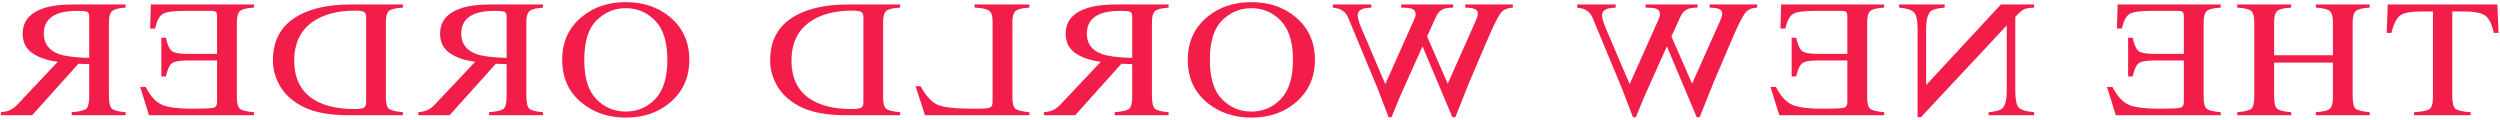
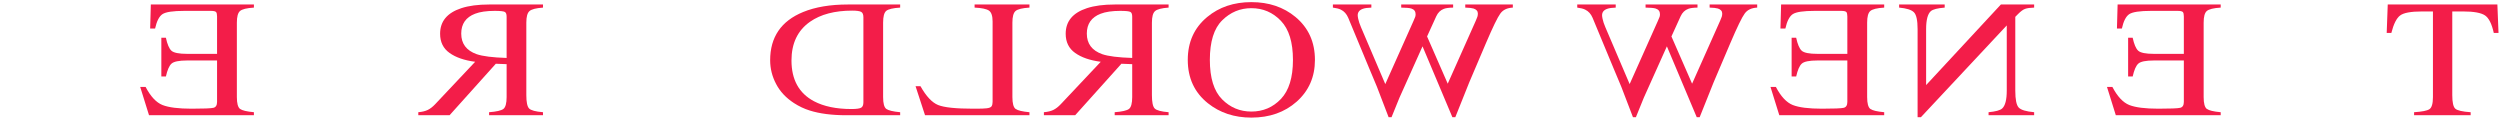
<svg xmlns="http://www.w3.org/2000/svg" width="895" height="43" viewBox="0 0 895 43" fill="none">
  <path d="M894.061 1.61H854.812L854.439 11.792H856.101C856.915 8.593 857.956 6.516 859.222 5.56C860.466 4.585 863.101 4.097 867.126 4.097H870.993V34.758C870.993 37.079 870.575 38.523 869.738 39.088C868.901 39.634 867.07 39.995 864.243 40.171V41.253H884.495V40.171C881.555 39.976 879.723 39.556 878.999 38.913C878.275 38.269 877.914 36.65 877.914 34.056V4.097H881.781C885.626 4.097 888.249 4.575 889.651 5.531C891.031 6.486 892.071 8.573 892.772 11.792H894.468L894.061 1.61Z" fill="#F31D49" />
-   <path d="M848.353 40.171C845.639 39.917 843.943 39.488 843.265 38.883C842.586 38.259 842.247 36.65 842.247 34.056V8.105C842.247 5.96 842.631 4.565 843.4 3.921C844.147 3.278 845.797 2.878 848.353 2.722V1.61H829.051V2.722C831.606 2.878 833.269 3.278 834.037 3.921C834.806 4.565 835.191 5.96 835.191 8.105V19.779H814.125V8.105C814.125 5.96 814.498 4.565 815.244 3.921C815.99 3.278 817.653 2.878 820.231 2.722V1.61H800.928V2.722C803.484 2.878 805.146 3.278 805.915 3.921C806.661 4.565 807.035 5.96 807.035 8.105V34.758C807.035 36.943 806.661 38.347 805.915 38.971C805.146 39.576 803.484 39.976 800.928 40.171V41.253H820.231V40.171C817.494 39.937 815.798 39.508 815.142 38.883C814.464 38.259 814.125 36.65 814.125 34.056V22.412H835.191V34.758C835.191 36.943 834.806 38.347 834.037 38.971C833.269 39.595 831.606 39.995 829.051 40.171V41.253H848.353V40.171Z" fill="#F31D49" />
  <path d="M795.012 40.171C792.457 39.937 790.806 39.547 790.059 39.001C789.291 38.435 788.906 37.021 788.906 34.758V8.105C788.906 5.979 789.279 4.594 790.026 3.951C790.772 3.288 792.434 2.878 795.012 2.722V1.61H758.104L757.866 10.212H759.63C760.218 7.559 761.1 5.843 762.276 5.062C763.452 4.282 766.076 3.892 770.147 3.892H779.577C780.595 3.892 781.228 4.038 781.477 4.331C781.703 4.604 781.816 5.131 781.816 5.911V19.281H771.13C768.168 19.281 766.279 18.901 765.465 18.14C764.651 17.38 763.995 15.839 763.498 13.518H761.869V27.386H763.498C764.018 25.064 764.685 23.533 765.499 22.792C766.313 22.032 768.19 21.651 771.13 21.651H781.816V36.484C781.816 37.674 781.386 38.376 780.527 38.591C779.645 38.806 777.033 38.913 772.691 38.913C767.987 38.913 764.515 38.474 762.276 37.596C760.038 36.699 758.025 34.544 756.238 31.13H754.305L757.459 41.253H795.012V40.171Z" fill="#F31D49" />
  <path d="M728.224 40.171C725.352 39.917 723.509 39.361 722.695 38.503C721.881 37.626 721.474 35.607 721.474 32.447V6.028L722.424 5.062C723.441 4.029 724.312 3.395 725.036 3.161C725.737 2.907 726.8 2.761 728.224 2.722V1.61H716.317L689.552 30.457V10.416C689.552 7.12 690.117 4.975 691.248 3.98C691.994 3.336 693.645 2.917 696.201 2.722V1.61H679.884V2.722C682.53 2.956 684.294 3.512 685.176 4.39C686.058 5.267 686.499 7.276 686.499 10.416V41.956H687.686L718.421 9.1V32.447C718.421 35.724 717.867 37.859 716.758 38.854C716.035 39.498 714.418 39.937 711.907 40.171V41.253H728.224V40.171Z" fill="#F31D49" />
  <path d="M674.544 40.171C671.989 39.937 670.338 39.547 669.592 39.001C668.823 38.435 668.438 37.021 668.438 34.758V8.105C668.438 5.979 668.811 4.594 669.558 3.951C670.304 3.288 671.966 2.878 674.544 2.722V1.61H637.636L637.399 10.212H639.163C639.751 7.559 640.633 5.843 641.809 5.062C642.985 4.282 645.608 3.892 649.679 3.892H659.109C660.127 3.892 660.76 4.038 661.009 4.331C661.235 4.604 661.348 5.131 661.348 5.911V19.281H650.663C647.7 19.281 645.812 18.901 644.997 18.14C644.183 17.38 643.527 15.839 643.03 13.518H641.402V27.386H643.03C643.55 25.064 644.217 23.533 645.031 22.792C645.845 22.032 647.723 21.651 650.663 21.651H661.348V36.484C661.348 37.674 660.919 38.376 660.059 38.591C659.177 38.806 656.565 38.913 652.223 38.913C647.519 38.913 644.048 38.474 641.809 37.596C639.57 36.699 637.557 34.544 635.77 31.13H633.837L636.991 41.253H674.544V40.171Z" fill="#F31D49" />
  <path d="M612.044 1.61V2.722C613.424 2.761 614.408 2.868 614.996 3.044C616.036 3.375 616.556 3.98 616.556 4.858C616.556 5.248 616.5 5.628 616.387 5.999C616.251 6.369 616.059 6.847 615.81 7.432L605.769 29.96L598.373 13.05L601.664 5.823C602.275 4.497 603.19 3.609 604.412 3.161C605.135 2.888 606.232 2.741 607.702 2.722V1.61H589.112V2.722C590.854 2.741 592.052 2.849 592.708 3.044C593.749 3.375 594.269 4.058 594.269 5.092C594.269 5.443 594.223 5.755 594.133 6.028C594.043 6.281 593.816 6.818 593.455 7.637L583.413 30.106L574.729 9.773C574.231 8.622 573.892 7.598 573.711 6.701C573.598 6.194 573.542 5.784 573.542 5.472C573.542 4.36 574.152 3.59 575.374 3.161C576.052 2.907 577.07 2.761 578.427 2.722V1.61H564.654V2.722C565.898 2.878 566.847 3.122 567.503 3.453C568.679 4.019 569.561 4.994 570.149 6.379L577.545 24.197L580.428 31.072L584.601 41.956H585.652L588.468 35.022L596.745 16.59L607.431 41.956H608.482L613.469 29.492L619.44 15.478C621.905 9.705 623.624 6.164 624.596 4.858C625.546 3.531 627.038 2.819 629.074 2.722V1.61H612.044Z" fill="#F31D49" />
  <path d="M524.563 1.61V2.722C525.943 2.761 526.927 2.868 527.515 3.044C528.555 3.375 529.075 3.98 529.075 4.858C529.075 5.248 529.019 5.628 528.906 5.999C528.77 6.369 528.578 6.847 528.329 7.432L518.288 29.96L510.892 13.05L514.183 5.823C514.794 4.497 515.709 3.609 516.931 3.161C517.654 2.888 518.751 2.741 520.221 2.722V1.61H501.631V2.722C503.373 2.741 504.571 2.849 505.227 3.044C506.268 3.375 506.788 4.058 506.788 5.092C506.788 5.443 506.742 5.755 506.652 6.028C506.562 6.281 506.335 6.818 505.974 7.637L495.932 30.106L487.248 9.773C486.75 8.622 486.411 7.598 486.23 6.701C486.117 6.194 486.061 5.784 486.061 5.472C486.061 4.36 486.671 3.59 487.893 3.161C488.571 2.907 489.589 2.761 490.946 2.722V1.61H477.173V2.722C478.417 2.878 479.366 3.122 480.022 3.453C481.198 4.019 482.08 4.994 482.668 6.379L490.064 24.197L492.947 31.072L497.12 41.956H498.171L500.987 35.022L509.264 16.59L519.95 41.956H521.001L525.988 29.492L531.959 15.478C534.424 9.705 536.143 6.164 537.115 4.858C538.065 3.531 539.557 2.819 541.593 2.722V1.61H524.563Z" fill="#F31D49" />
  <path d="M462.878 21.446C462.878 27.746 461.441 32.408 458.569 35.431C455.697 38.435 452.169 39.937 447.985 39.937C443.892 39.937 440.398 38.474 437.503 35.548C434.586 32.603 433.127 27.902 433.127 21.446C433.127 14.912 434.597 10.192 437.537 7.286C440.477 4.38 443.96 2.927 447.985 2.927C452.147 2.927 455.675 4.438 458.569 7.462C461.441 10.465 462.878 15.127 462.878 21.446ZM470.748 21.446C470.748 15.049 468.418 9.919 463.76 6.057C459.485 2.527 454.227 0.762 447.985 0.762C441.721 0.762 436.451 2.537 432.177 6.086C427.541 9.929 425.223 15.049 425.223 21.446C425.223 27.941 427.62 33.11 432.415 36.953C436.712 40.385 441.902 42.102 447.985 42.102C454.499 42.102 459.904 40.2 464.201 36.397C468.565 32.515 470.748 27.532 470.748 21.446Z" fill="#F31D49" />
  <path d="M405.33 20.744C400.332 20.588 396.759 20.14 394.611 19.398C390.924 18.092 389.081 15.634 389.081 12.026C389.081 8.554 390.732 6.184 394.034 4.916C395.798 4.234 398.139 3.892 401.056 3.892C403.024 3.892 404.234 4.019 404.686 4.273C405.116 4.507 405.33 5.072 405.33 5.969V20.744ZM418.357 40.171C415.688 39.956 414.026 39.508 413.37 38.825C412.714 38.142 412.386 36.553 412.386 34.056V8.105C412.386 5.999 412.76 4.624 413.506 3.98C414.23 3.317 415.847 2.897 418.357 2.722V1.61H399.122C395.119 1.61 391.784 2.049 389.115 2.927C384.049 4.585 381.516 7.637 381.516 12.084C381.516 15.068 382.647 17.36 384.909 18.959C387.148 20.559 390.201 21.612 394.068 22.119L379.752 37.304C378.87 38.24 377.988 38.922 377.106 39.352C376.224 39.781 375.094 40.054 373.714 40.171V41.253H384.909L401.463 22.821L405.33 22.968V34.758C405.33 36.982 404.946 38.396 404.177 39.001C403.385 39.586 401.678 39.976 399.055 40.171V41.253H418.357V40.171Z" fill="#F31D49" />
  <path d="M368.544 40.171C365.989 39.937 364.338 39.547 363.591 39.001C362.822 38.435 362.438 37.021 362.438 34.758V8.105C362.438 5.979 362.811 4.594 363.557 3.951C364.304 3.288 365.966 2.878 368.544 2.722V1.61H348.903V2.722C351.458 2.839 353.177 3.2 354.059 3.804C354.918 4.409 355.348 5.706 355.348 7.696V36.484C355.348 37.148 355.224 37.674 354.975 38.064C354.703 38.435 354.127 38.669 353.245 38.767C352.725 38.825 352.182 38.864 351.616 38.883C351.028 38.903 349.943 38.913 348.36 38.913C342.186 38.913 338.013 38.474 335.842 37.596C333.671 36.718 331.568 34.475 329.532 30.867H327.768L331.161 41.253H368.544V40.171Z" fill="#F31D49" />
  <path d="M309.097 36.631C309.097 37.606 308.826 38.25 308.283 38.562C307.718 38.874 306.564 39.03 304.823 39.03C299.395 39.03 294.929 38.103 291.423 36.25C286.041 33.403 283.35 28.536 283.35 21.651C283.35 15.507 285.566 10.885 289.998 7.783C293.798 5.131 298.83 3.804 305.094 3.804C306.655 3.804 307.718 3.951 308.283 4.243C308.826 4.536 309.097 5.179 309.097 6.174V36.631ZM322.259 40.171C319.726 39.937 318.076 39.547 317.307 39.001C316.538 38.435 316.153 37.021 316.153 34.758V8.105C316.153 5.921 316.526 4.516 317.273 3.892C318.019 3.268 319.681 2.878 322.259 2.722V1.61H303.534C297.224 1.61 291.887 2.507 287.522 4.302C279.652 7.52 275.717 13.274 275.717 21.563C275.717 24.548 276.429 27.386 277.854 30.077C279.256 32.769 281.382 35.041 284.232 36.894C286.041 38.064 287.918 38.952 289.863 39.556C293.413 40.688 297.778 41.253 302.957 41.253H322.259V40.171Z" fill="#F31D49" />
-   <path d="M238.917 21.446C238.917 27.746 237.481 32.408 234.609 35.431C231.737 38.435 228.209 39.937 224.025 39.937C219.931 39.937 216.437 38.474 213.542 35.548C210.625 32.603 209.166 27.902 209.166 21.446C209.166 14.912 210.636 10.192 213.576 7.286C216.516 4.38 219.999 2.927 224.025 2.927C228.186 2.927 231.714 4.438 234.609 7.462C237.481 10.465 238.917 15.127 238.917 21.446ZM246.787 21.446C246.787 15.049 244.458 9.919 239.799 6.057C235.525 2.527 230.267 0.762 224.025 0.762C217.76 0.762 212.491 2.537 208.217 6.086C203.58 9.929 201.262 15.049 201.262 21.446C201.262 27.941 203.66 33.11 208.454 36.953C212.751 40.385 217.941 42.102 224.025 42.102C230.538 42.102 235.943 40.2 240.24 36.397C244.605 32.515 246.787 27.532 246.787 21.446Z" fill="#F31D49" />
  <path d="M181.37 20.744C176.372 20.588 172.799 20.14 170.65 19.398C166.964 18.092 165.121 15.634 165.121 12.026C165.121 8.554 166.772 6.184 170.073 4.916C171.837 4.234 174.178 3.892 177.095 3.892C179.063 3.892 180.273 4.019 180.725 4.273C181.155 4.507 181.37 5.072 181.37 5.969V20.744ZM194.396 40.171C191.728 39.956 190.065 39.508 189.41 38.825C188.754 38.142 188.426 36.553 188.426 34.056V8.105C188.426 5.999 188.799 4.624 189.545 3.98C190.269 3.317 191.886 2.897 194.396 2.722V1.61H175.162C171.159 1.61 167.823 2.049 165.155 2.927C160.089 4.585 157.556 7.637 157.556 12.084C157.556 15.068 158.687 17.36 160.948 18.959C163.187 20.559 166.24 21.612 170.107 22.119L155.792 37.304C154.91 38.24 154.028 38.922 153.146 39.352C152.264 39.781 151.133 40.054 149.753 40.171V41.253H160.948L177.503 22.821L181.37 22.968V34.758C181.37 36.982 180.985 38.396 180.216 39.001C179.425 39.586 177.717 39.976 175.094 40.171V41.253H194.396V40.171Z" fill="#F31D49" />
-   <path d="M131.082 36.631C131.082 37.606 130.811 38.25 130.268 38.562C129.703 38.874 128.549 39.03 126.808 39.03C121.38 39.03 116.914 38.103 113.408 36.25C108.026 33.403 105.334 28.536 105.334 21.651C105.334 15.507 107.551 10.885 111.983 7.783C115.783 5.131 120.815 3.804 127.079 3.804C128.64 3.804 129.703 3.951 130.268 4.243C130.811 4.536 131.082 5.179 131.082 6.174V36.631ZM144.244 40.171C141.711 39.937 140.06 39.547 139.292 39.001C138.523 38.435 138.138 37.021 138.138 34.758V8.105C138.138 5.921 138.511 4.516 139.258 3.892C140.004 3.268 141.666 2.878 144.244 2.722V1.61H125.519C119.209 1.61 113.872 2.507 109.507 4.302C101.637 7.52 97.702 13.274 97.702 21.563C97.702 24.548 98.414 27.386 99.839 30.077C101.241 32.769 103.367 35.041 106.216 36.894C108.026 38.064 109.903 38.952 111.848 39.556C115.398 40.688 119.763 41.253 124.942 41.253H144.244V40.171Z" fill="#F31D49" />
  <path d="M90.903 40.171C88.348 39.937 86.697 39.547 85.951 39.001C85.182 38.435 84.797 37.021 84.797 34.758V8.105C84.797 5.979 85.171 4.594 85.917 3.951C86.663 3.288 88.325 2.878 90.903 2.722V1.61H53.995L53.758 10.212H55.522C56.11 7.559 56.992 5.843 58.168 5.062C59.344 4.282 61.967 3.892 66.038 3.892H75.469C76.486 3.892 77.119 4.038 77.368 4.331C77.594 4.604 77.707 5.131 77.707 5.911V19.281H67.022C64.059 19.281 62.171 18.901 61.356 18.14C60.542 17.38 59.886 15.839 59.389 13.518H57.761V27.386H59.389C59.909 25.064 60.576 23.533 61.39 22.792C62.205 22.032 64.082 21.651 67.022 21.651H77.707V36.484C77.707 37.674 77.278 38.376 76.418 38.591C75.536 38.806 72.924 38.913 68.582 38.913C63.878 38.913 60.407 38.474 58.168 37.596C55.929 36.699 53.916 34.544 52.129 31.13H50.196L53.351 41.253H90.903V40.171Z" fill="#F31D49" />
-   <path d="M31.932 20.744C26.933 20.588 23.36 20.14 21.212 19.398C17.526 18.092 15.682 15.634 15.682 12.026C15.682 8.554 17.333 6.184 20.635 4.916C22.399 4.234 24.74 3.892 27.657 3.892C29.625 3.892 30.835 4.019 31.287 4.273C31.717 4.507 31.932 5.072 31.932 5.969V20.744ZM44.958 40.171C42.289 39.956 40.627 39.508 39.971 38.825C39.316 38.142 38.988 36.553 38.988 34.056V8.105C38.988 5.999 39.361 4.624 40.107 3.98C40.831 3.317 42.448 2.897 44.958 2.722V1.61H25.724C21.721 1.61 18.385 2.049 15.716 2.927C10.65 4.585 8.118 7.637 8.118 12.084C8.118 15.068 9.248 17.36 11.51 18.959C13.749 20.559 16.802 21.612 20.669 22.119L6.354 37.304C5.472 38.24 4.59 38.922 3.708 39.352C2.825 39.781 1.695 40.054 0.315 40.171V41.253H11.51L28.064 22.821L31.932 22.968V34.758C31.932 36.982 31.547 38.396 30.778 39.001C29.987 39.586 28.279 39.976 25.656 40.171V41.253H44.958V40.171Z" fill="#F31D49" />
</svg>